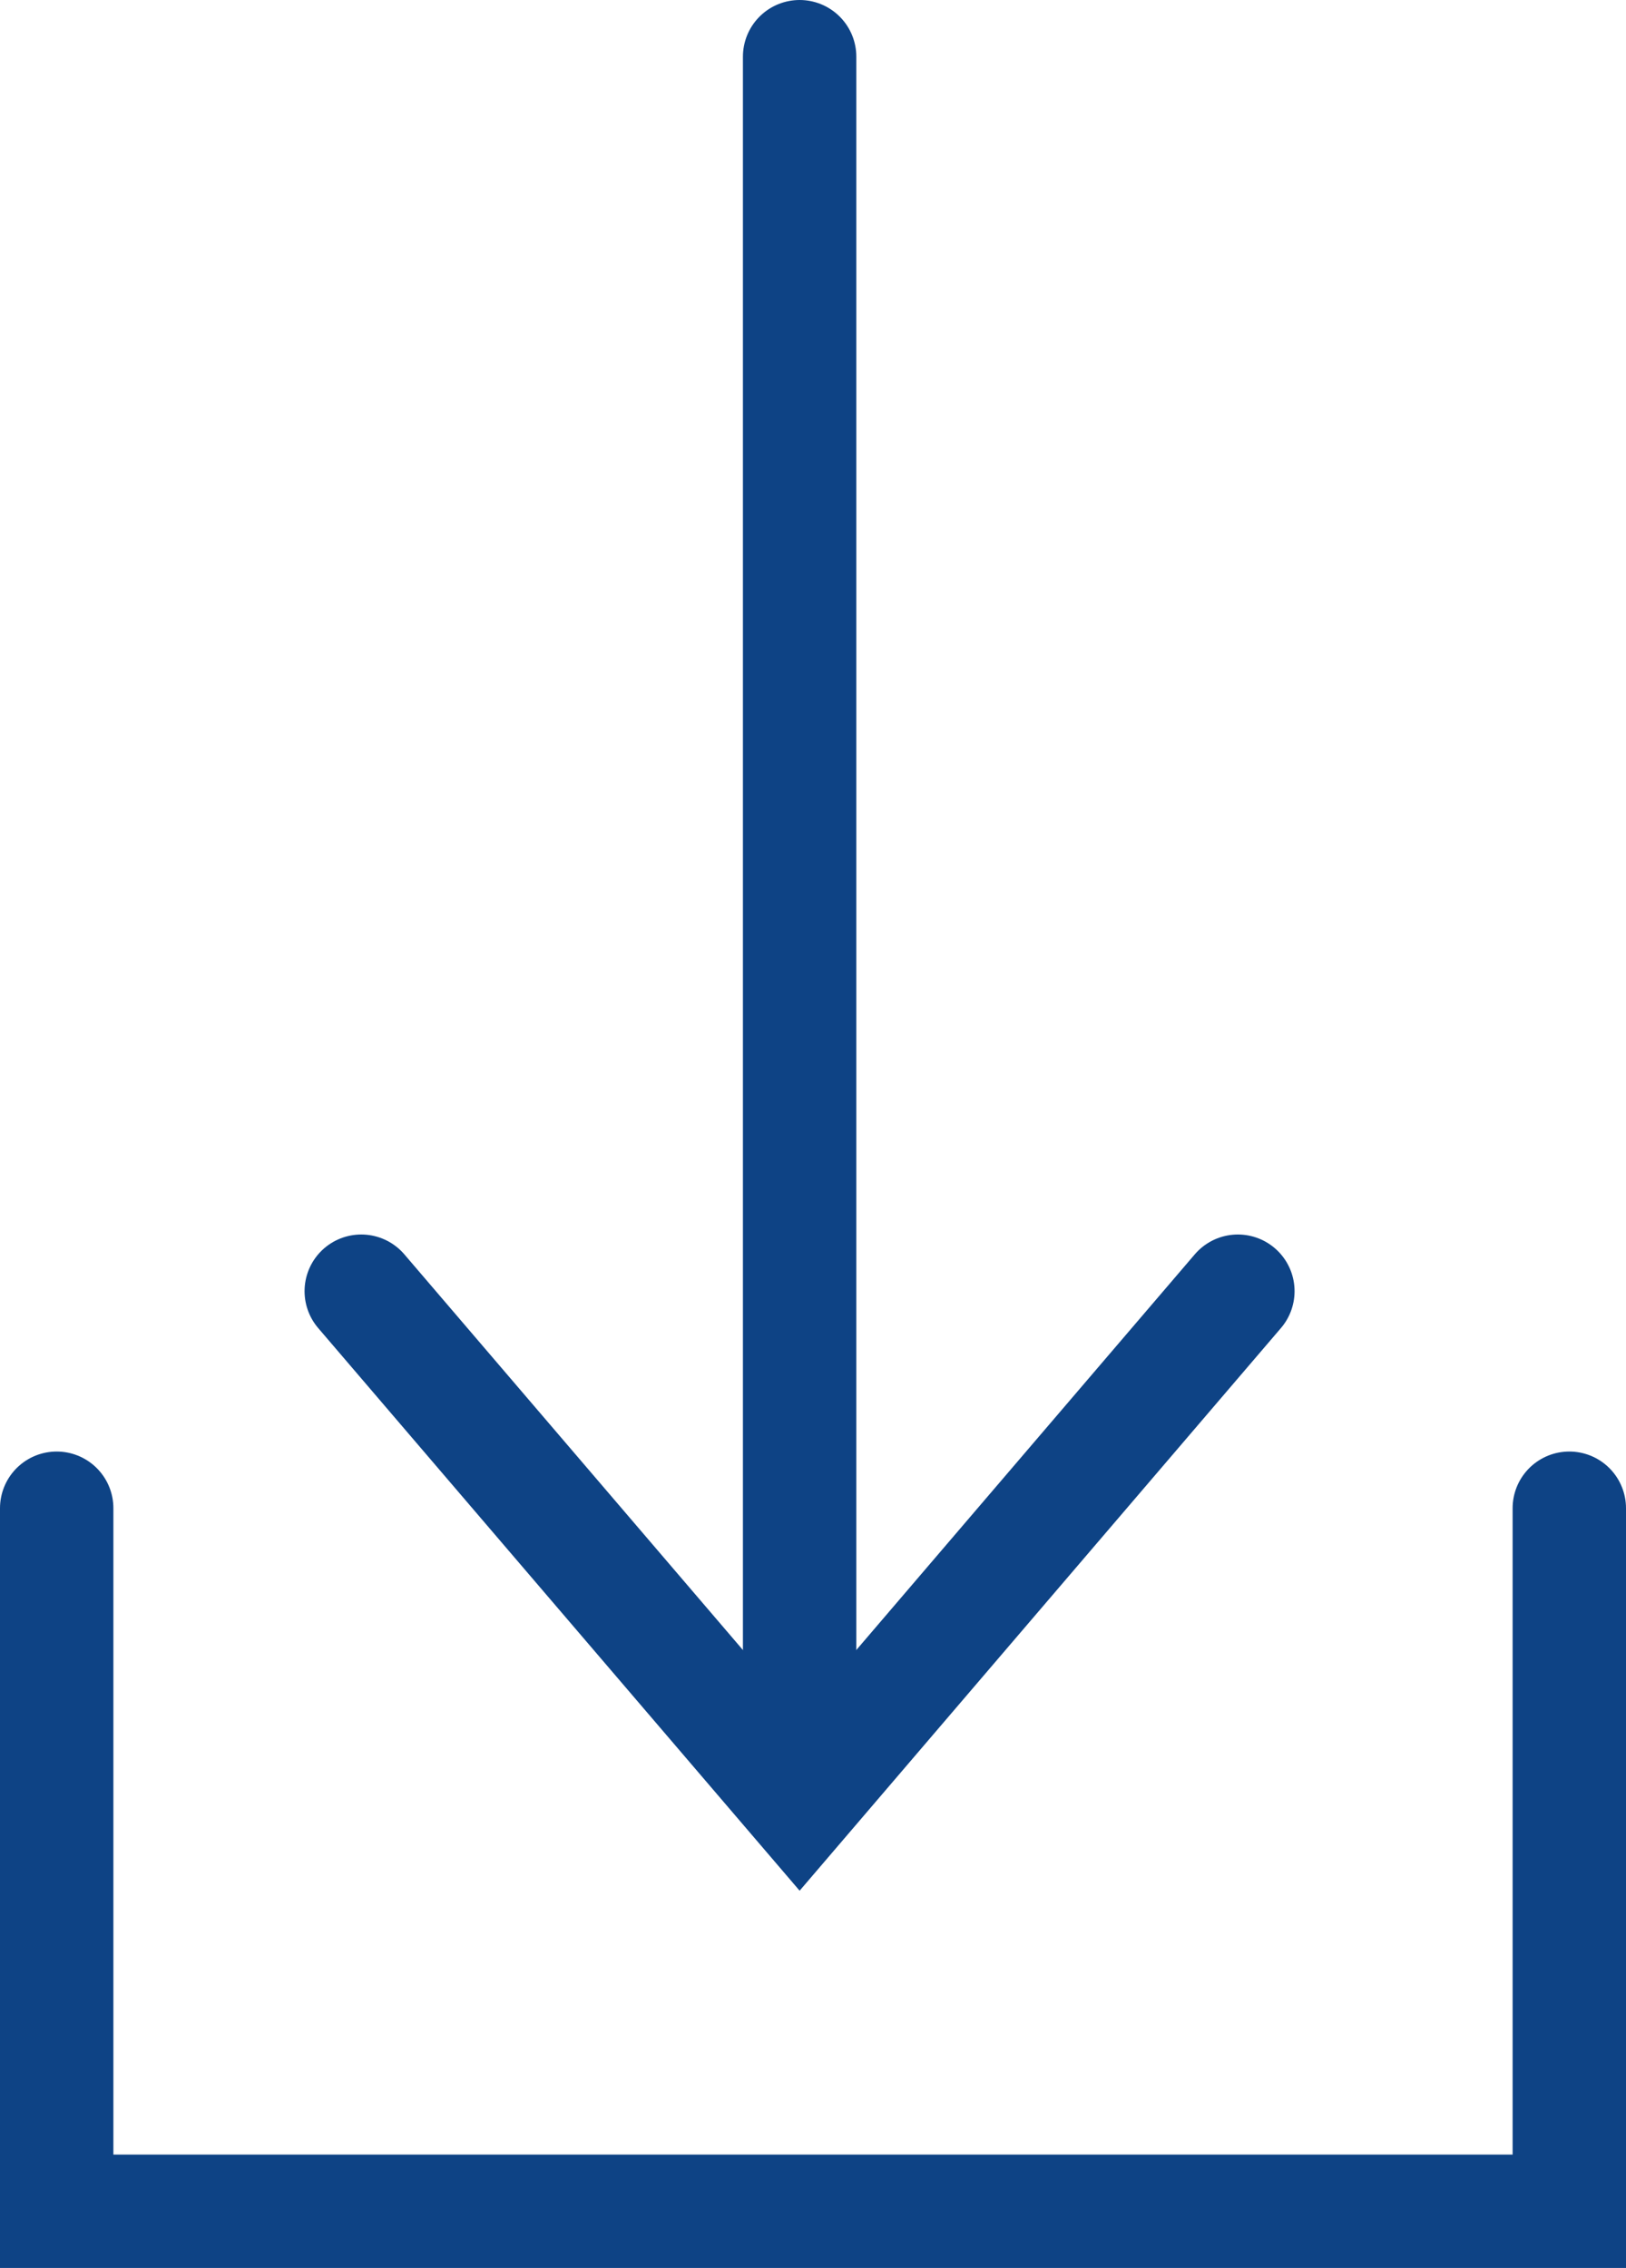
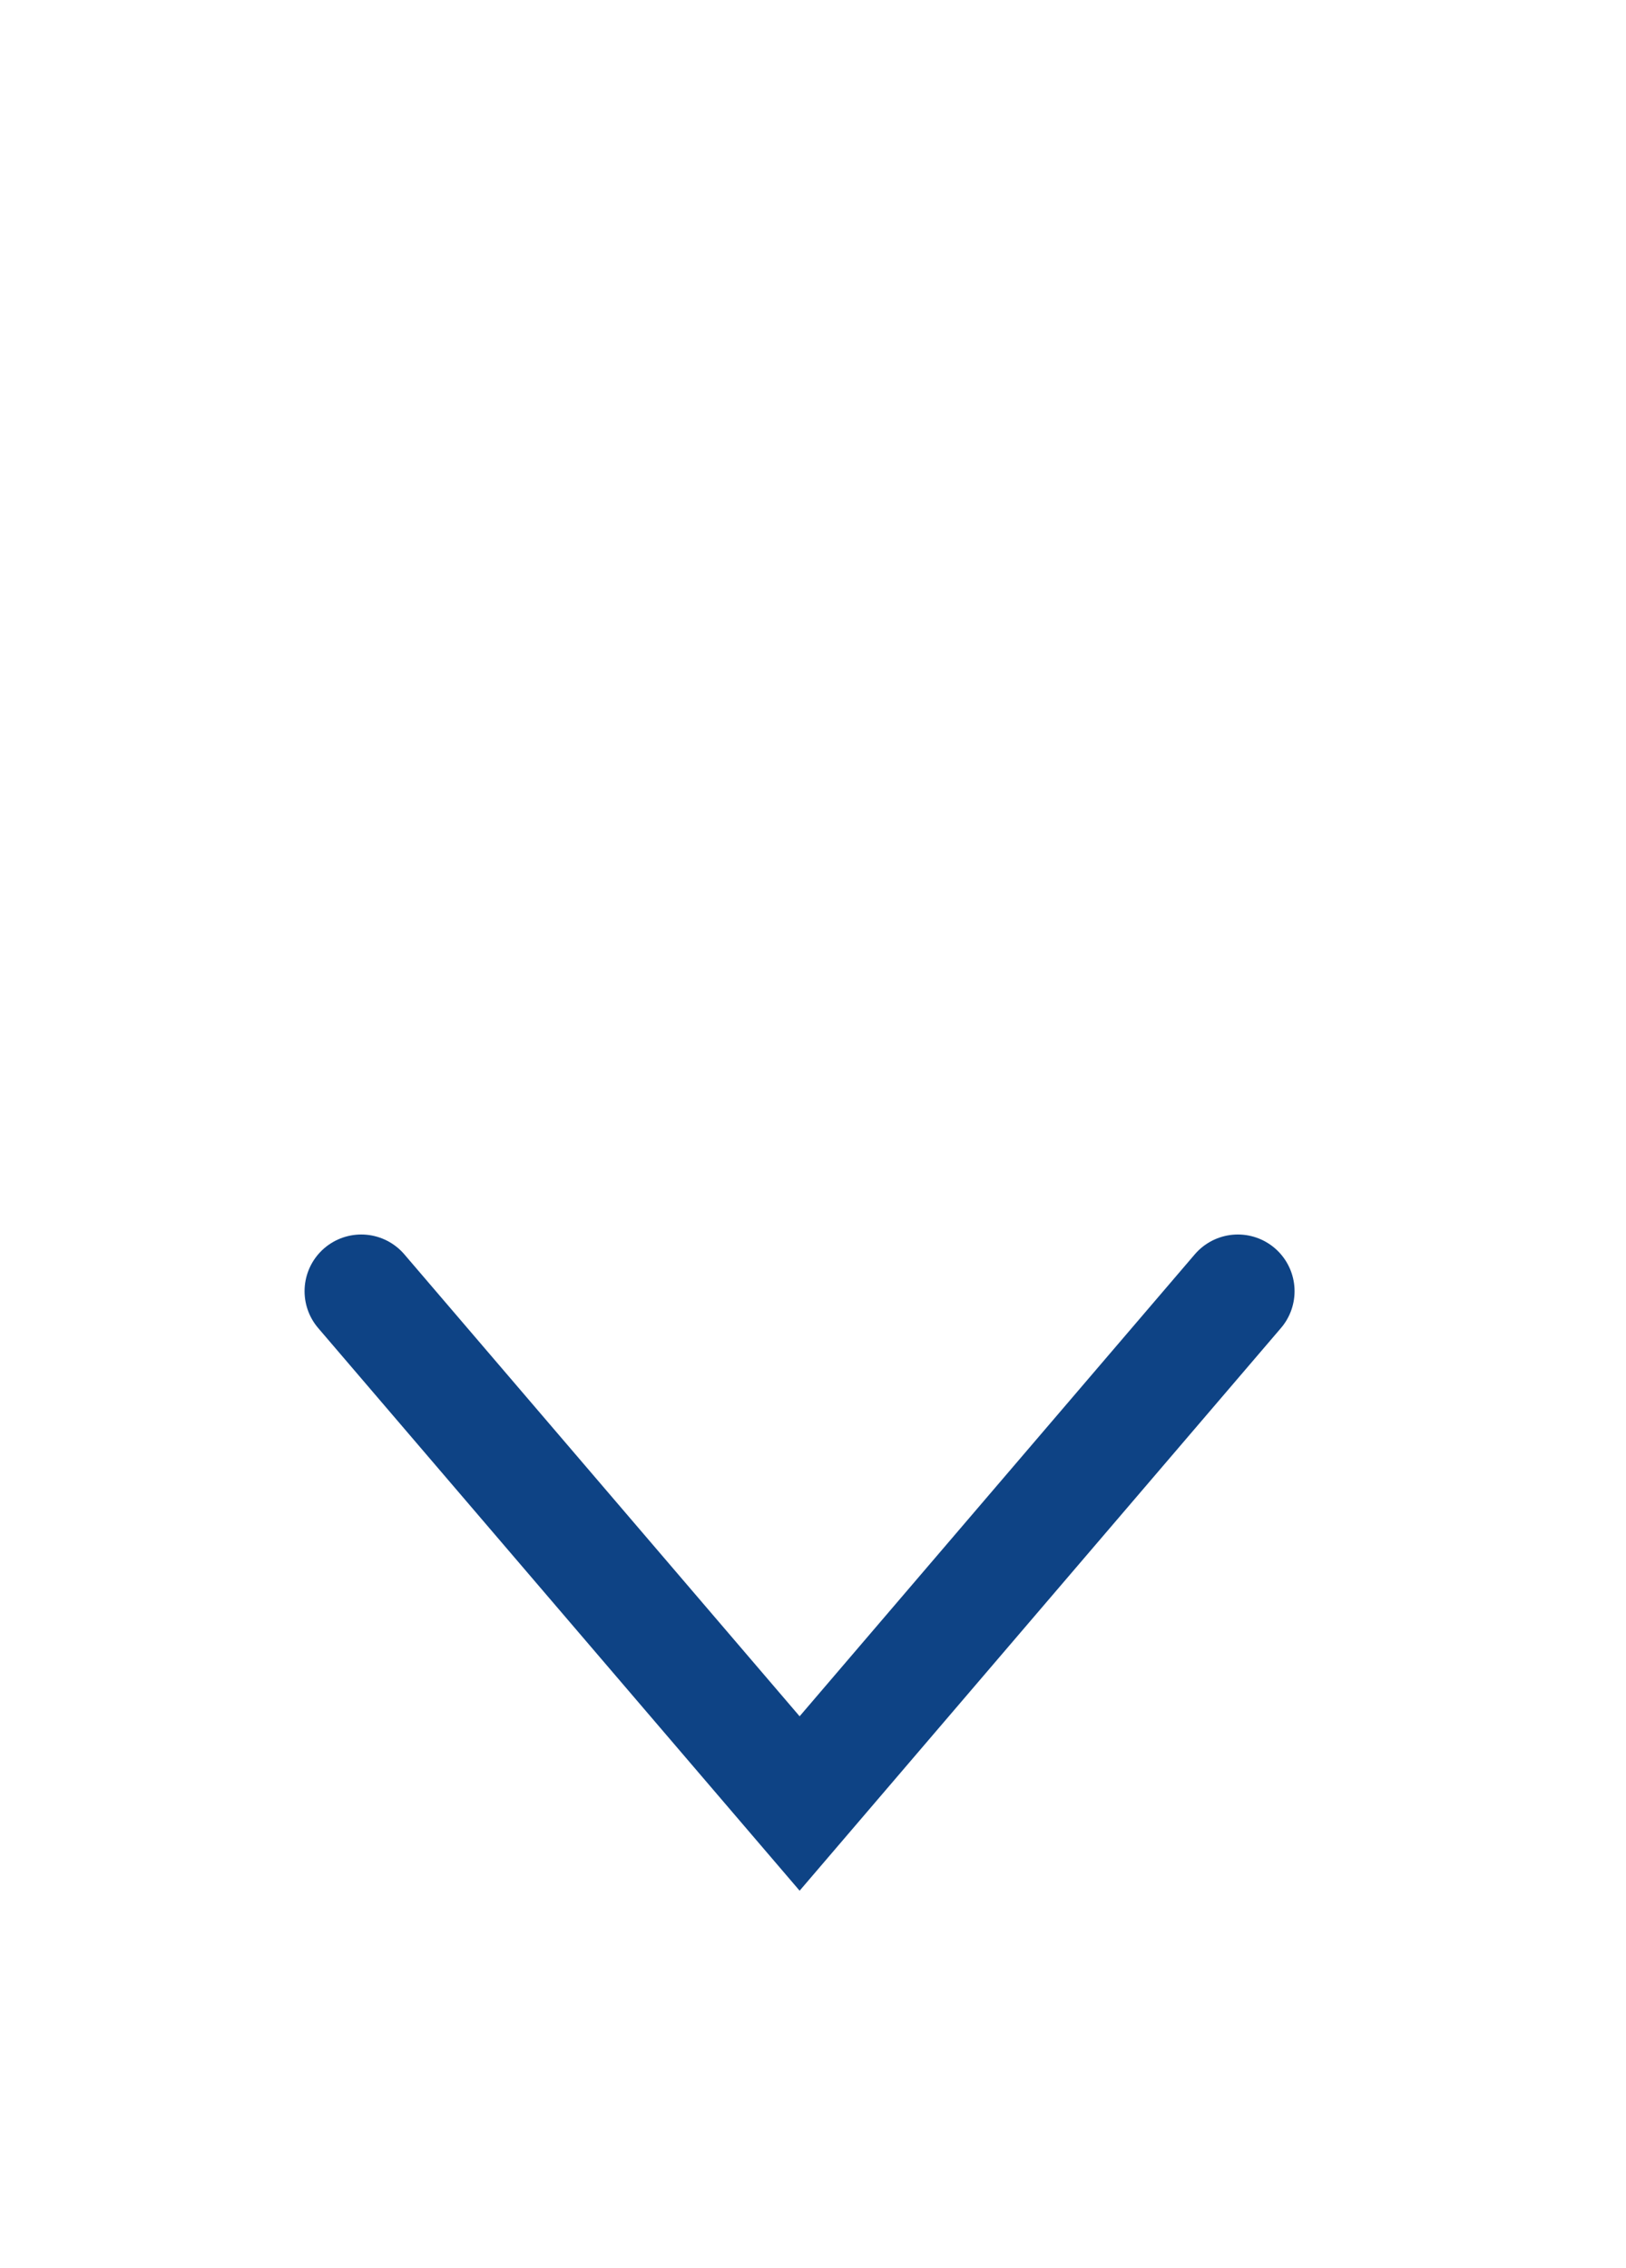
<svg xmlns="http://www.w3.org/2000/svg" width="14.34" height="20" viewBox="0 0 14.34 20">
  <g id="Groupe_48" data-name="Groupe 48" transform="translate(0.5 0.5)">
    <g id="Flèche_droite" data-name="Flèche droite" transform="translate(10.417) rotate(90)">
-       <line id="Ligne_5" data-name="Ligne 5" x2="14.926" transform="translate(0 3.865)" fill="none" stroke="#0e4385" stroke-linecap="round" stroke-width="1" />
      <path id="Tracé_4" data-name="Tracé 4" d="M0,0,4.518,3.865,0,7.731" transform="translate(10.887)" fill="none" stroke="#0e4385" stroke-linecap="round" stroke-width="1" />
    </g>
-     <path id="Tracé_83" data-name="Tracé 83" d="M-665.563,1129.327v6.2h13.34v-6.2" transform="translate(665.563 -1116.526)" fill="none" stroke="#0e4385" stroke-linecap="round" stroke-width="1" />
  </g>
</svg>